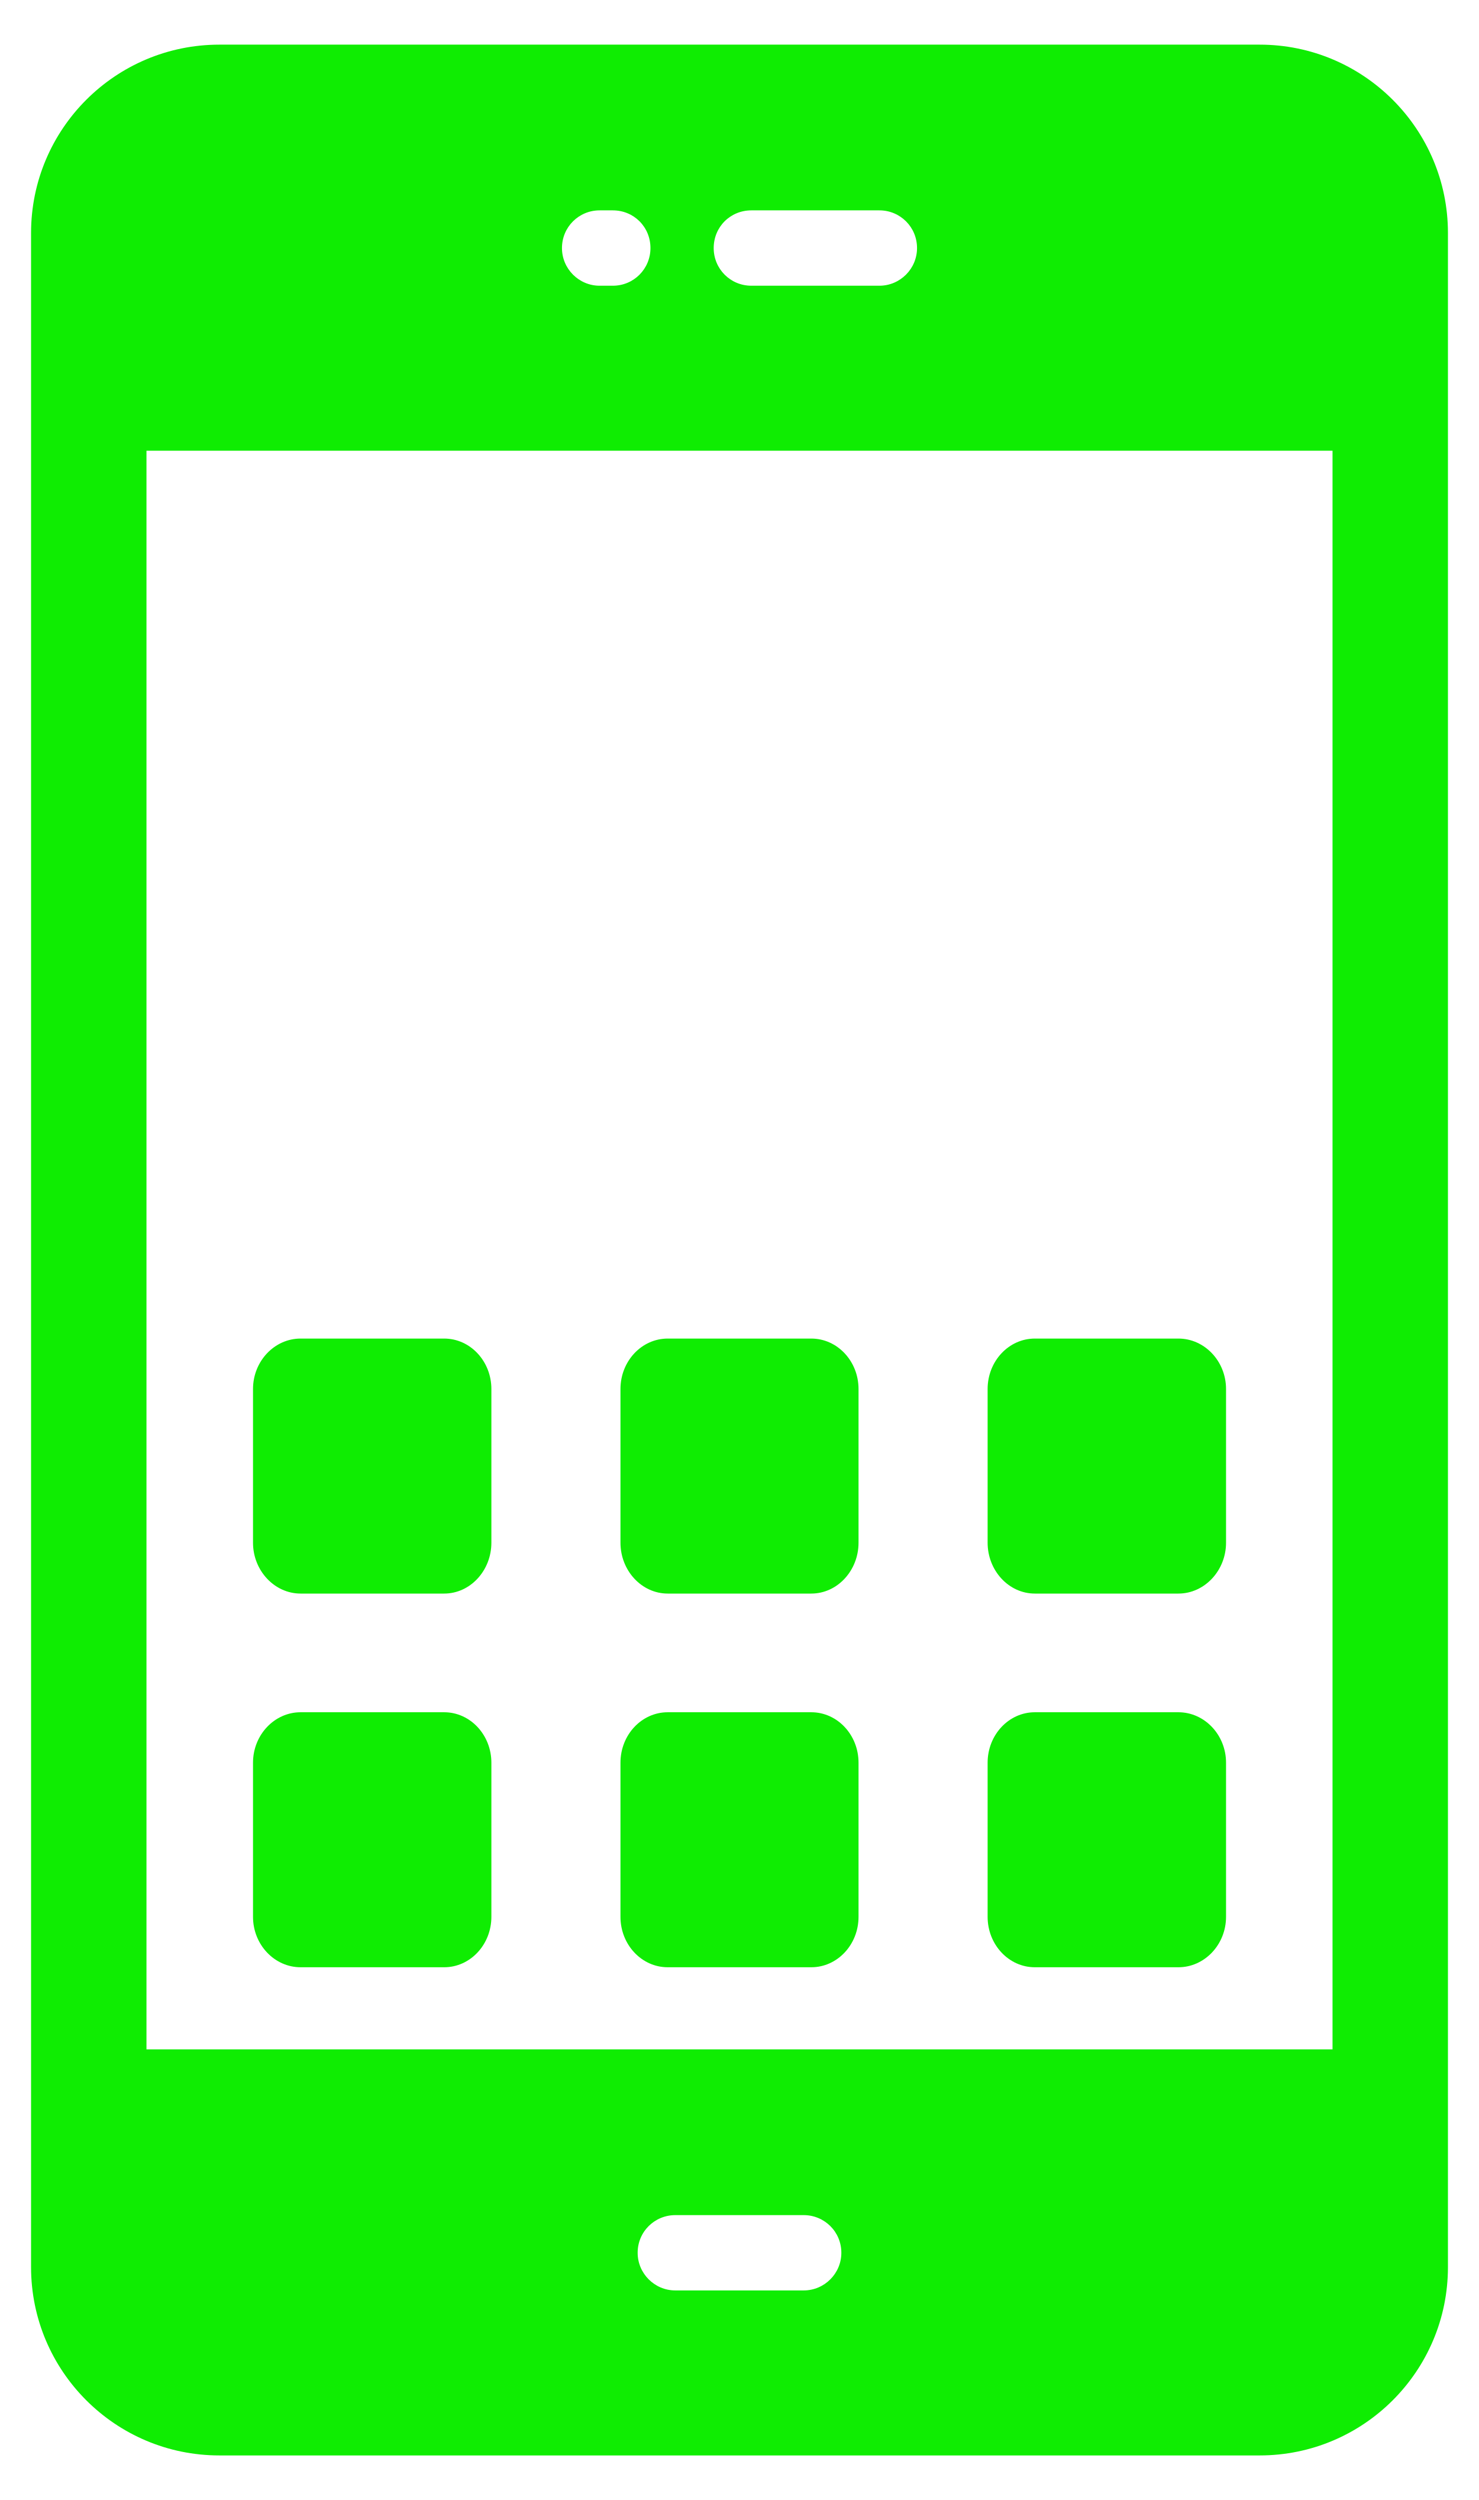
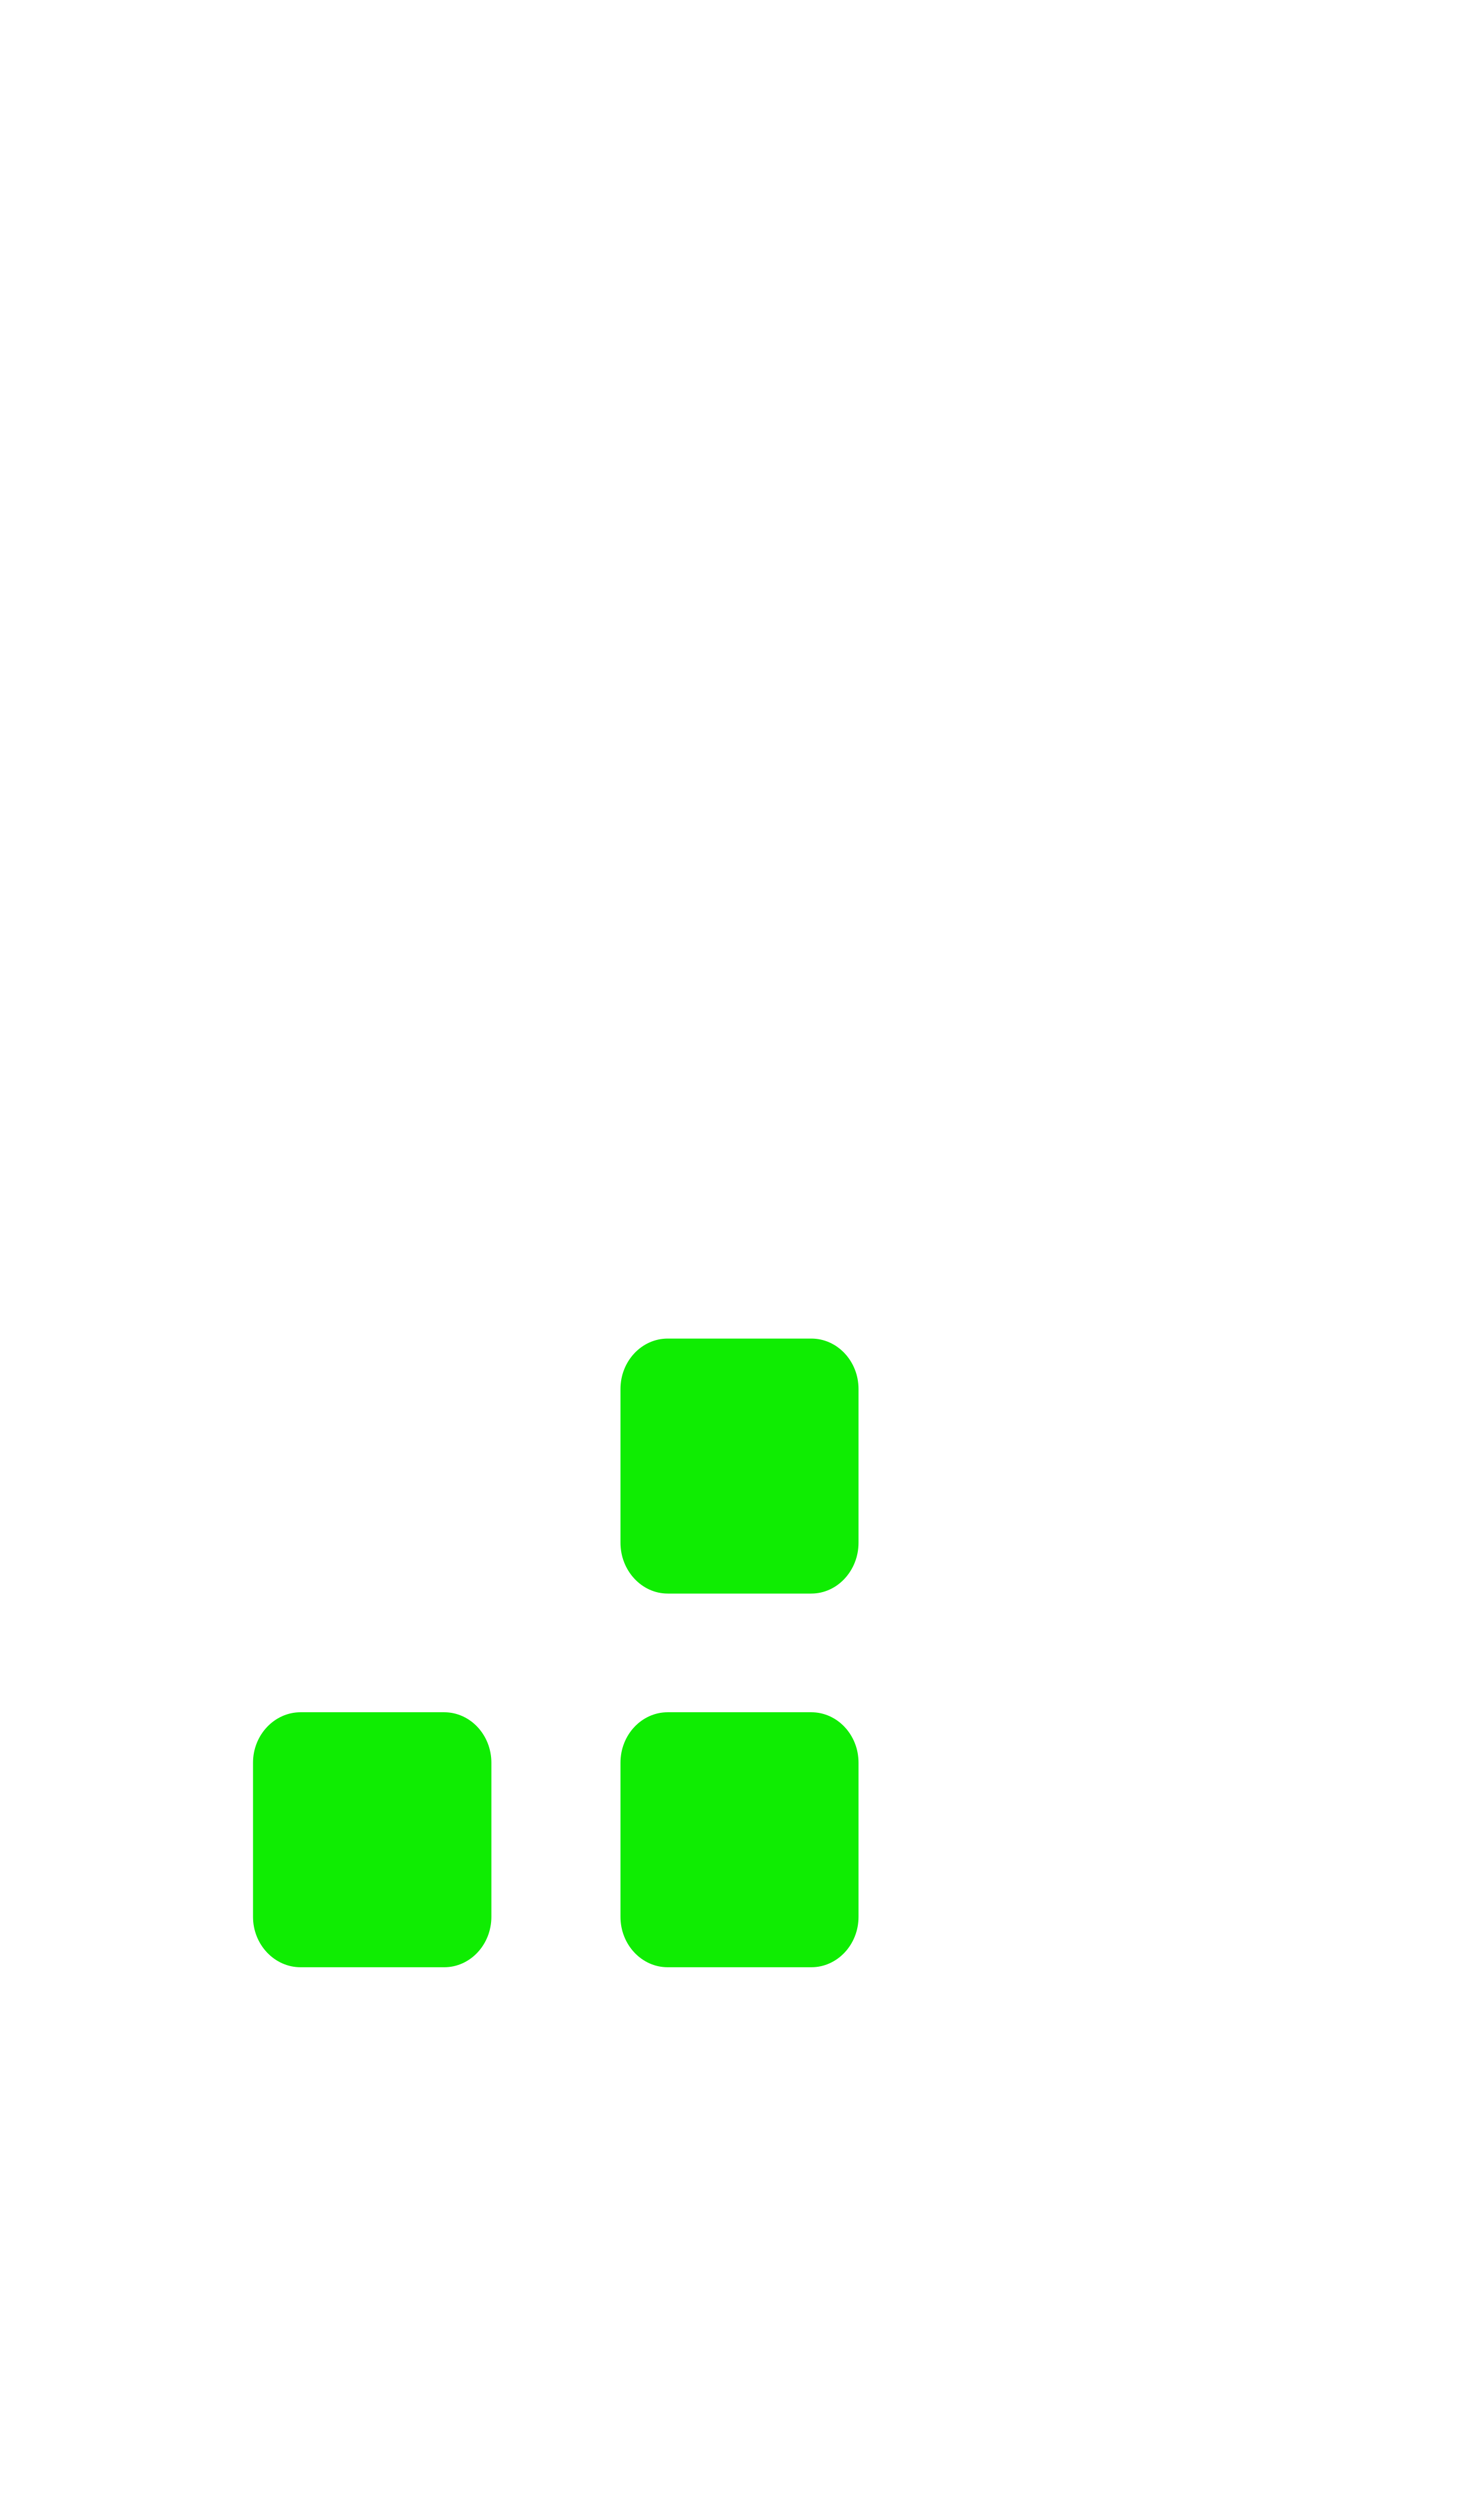
<svg xmlns="http://www.w3.org/2000/svg" width="29" height="49" viewBox="0 0 29 49" fill="none">
-   <path d="M24.699 0.875H4.301C2.263 0.875 0.609 2.529 0.609 4.566V44.434C0.609 46.471 2.263 48.125 4.301 48.125H24.699C26.737 48.125 28.391 46.471 28.391 44.434C28.391 31.134 28.391 17.822 28.391 4.566C28.391 2.529 26.737 0.875 24.699 0.875ZM14.733 4.123H17.243C17.649 4.123 17.981 4.448 17.981 4.862C17.981 5.268 17.649 5.6 17.243 5.6H14.733C14.319 5.6 13.994 5.268 13.994 4.862C13.994 4.448 14.319 4.123 14.733 4.123ZM11.757 4.123H12.016C12.429 4.123 12.754 4.448 12.754 4.862C12.754 5.268 12.429 5.6 12.016 5.6H11.757C11.351 5.6 11.019 5.268 11.019 4.862C11.019 4.448 11.351 4.123 11.757 4.123ZM15.759 44.891H13.241C12.835 44.891 12.503 44.559 12.503 44.153C12.503 43.74 12.835 43.415 13.241 43.415H15.759C16.165 43.415 16.497 43.74 16.497 44.153C16.497 44.559 16.165 44.891 15.759 44.891ZM26.128 40.166H2.872V8.834H26.128L26.128 40.166Z" fill="#0FED02" />
  <path d="M13.093 38.557H15.907C16.419 38.557 16.834 38.114 16.834 37.568V34.548C16.834 34.002 16.419 33.559 15.907 33.559H13.093C12.581 33.559 12.166 34.002 12.166 34.548V37.568C12.166 38.114 12.581 38.557 13.093 38.557Z" fill="#0FED02" />
-   <path d="M5.894 31.233H8.709C9.22 31.233 9.635 30.783 9.635 30.236V27.224C9.635 26.678 9.22 26.235 8.709 26.235H5.894C5.382 26.235 4.961 26.678 4.961 27.224V30.236C4.961 30.783 5.382 31.233 5.894 31.233Z" fill="#0FED02" />
-   <path d="M20.291 31.233H23.106C23.618 31.233 24.04 30.783 24.04 30.236V27.224C24.04 26.678 23.618 26.235 23.106 26.235H20.291C19.78 26.235 19.365 26.678 19.365 27.224V30.236C19.365 30.783 19.78 31.233 20.291 31.233Z" fill="#0FED02" />
-   <path d="M20.291 38.557H23.106C23.618 38.557 24.04 38.114 24.04 37.568V34.548C24.04 34.002 23.618 33.559 23.106 33.559H20.291C19.78 33.559 19.365 34.002 19.365 34.548V37.568C19.365 38.114 19.78 38.557 20.291 38.557Z" fill="#0FED02" />
  <path d="M5.894 38.557H8.709C9.22 38.557 9.635 38.114 9.635 37.568V34.548C9.635 34.002 9.22 33.559 8.709 33.559H5.894C5.382 33.559 4.961 34.002 4.961 34.548V37.568C4.961 38.114 5.382 38.557 5.894 38.557Z" fill="#0FED02" />
  <path d="M13.093 31.233H15.907C16.419 31.233 16.834 30.783 16.834 30.236V27.224C16.834 26.678 16.419 26.235 15.907 26.235H13.093C12.581 26.235 12.166 26.678 12.166 27.224V30.236C12.166 30.783 12.581 31.233 13.093 31.233Z" fill="#0FED02" />
</svg>